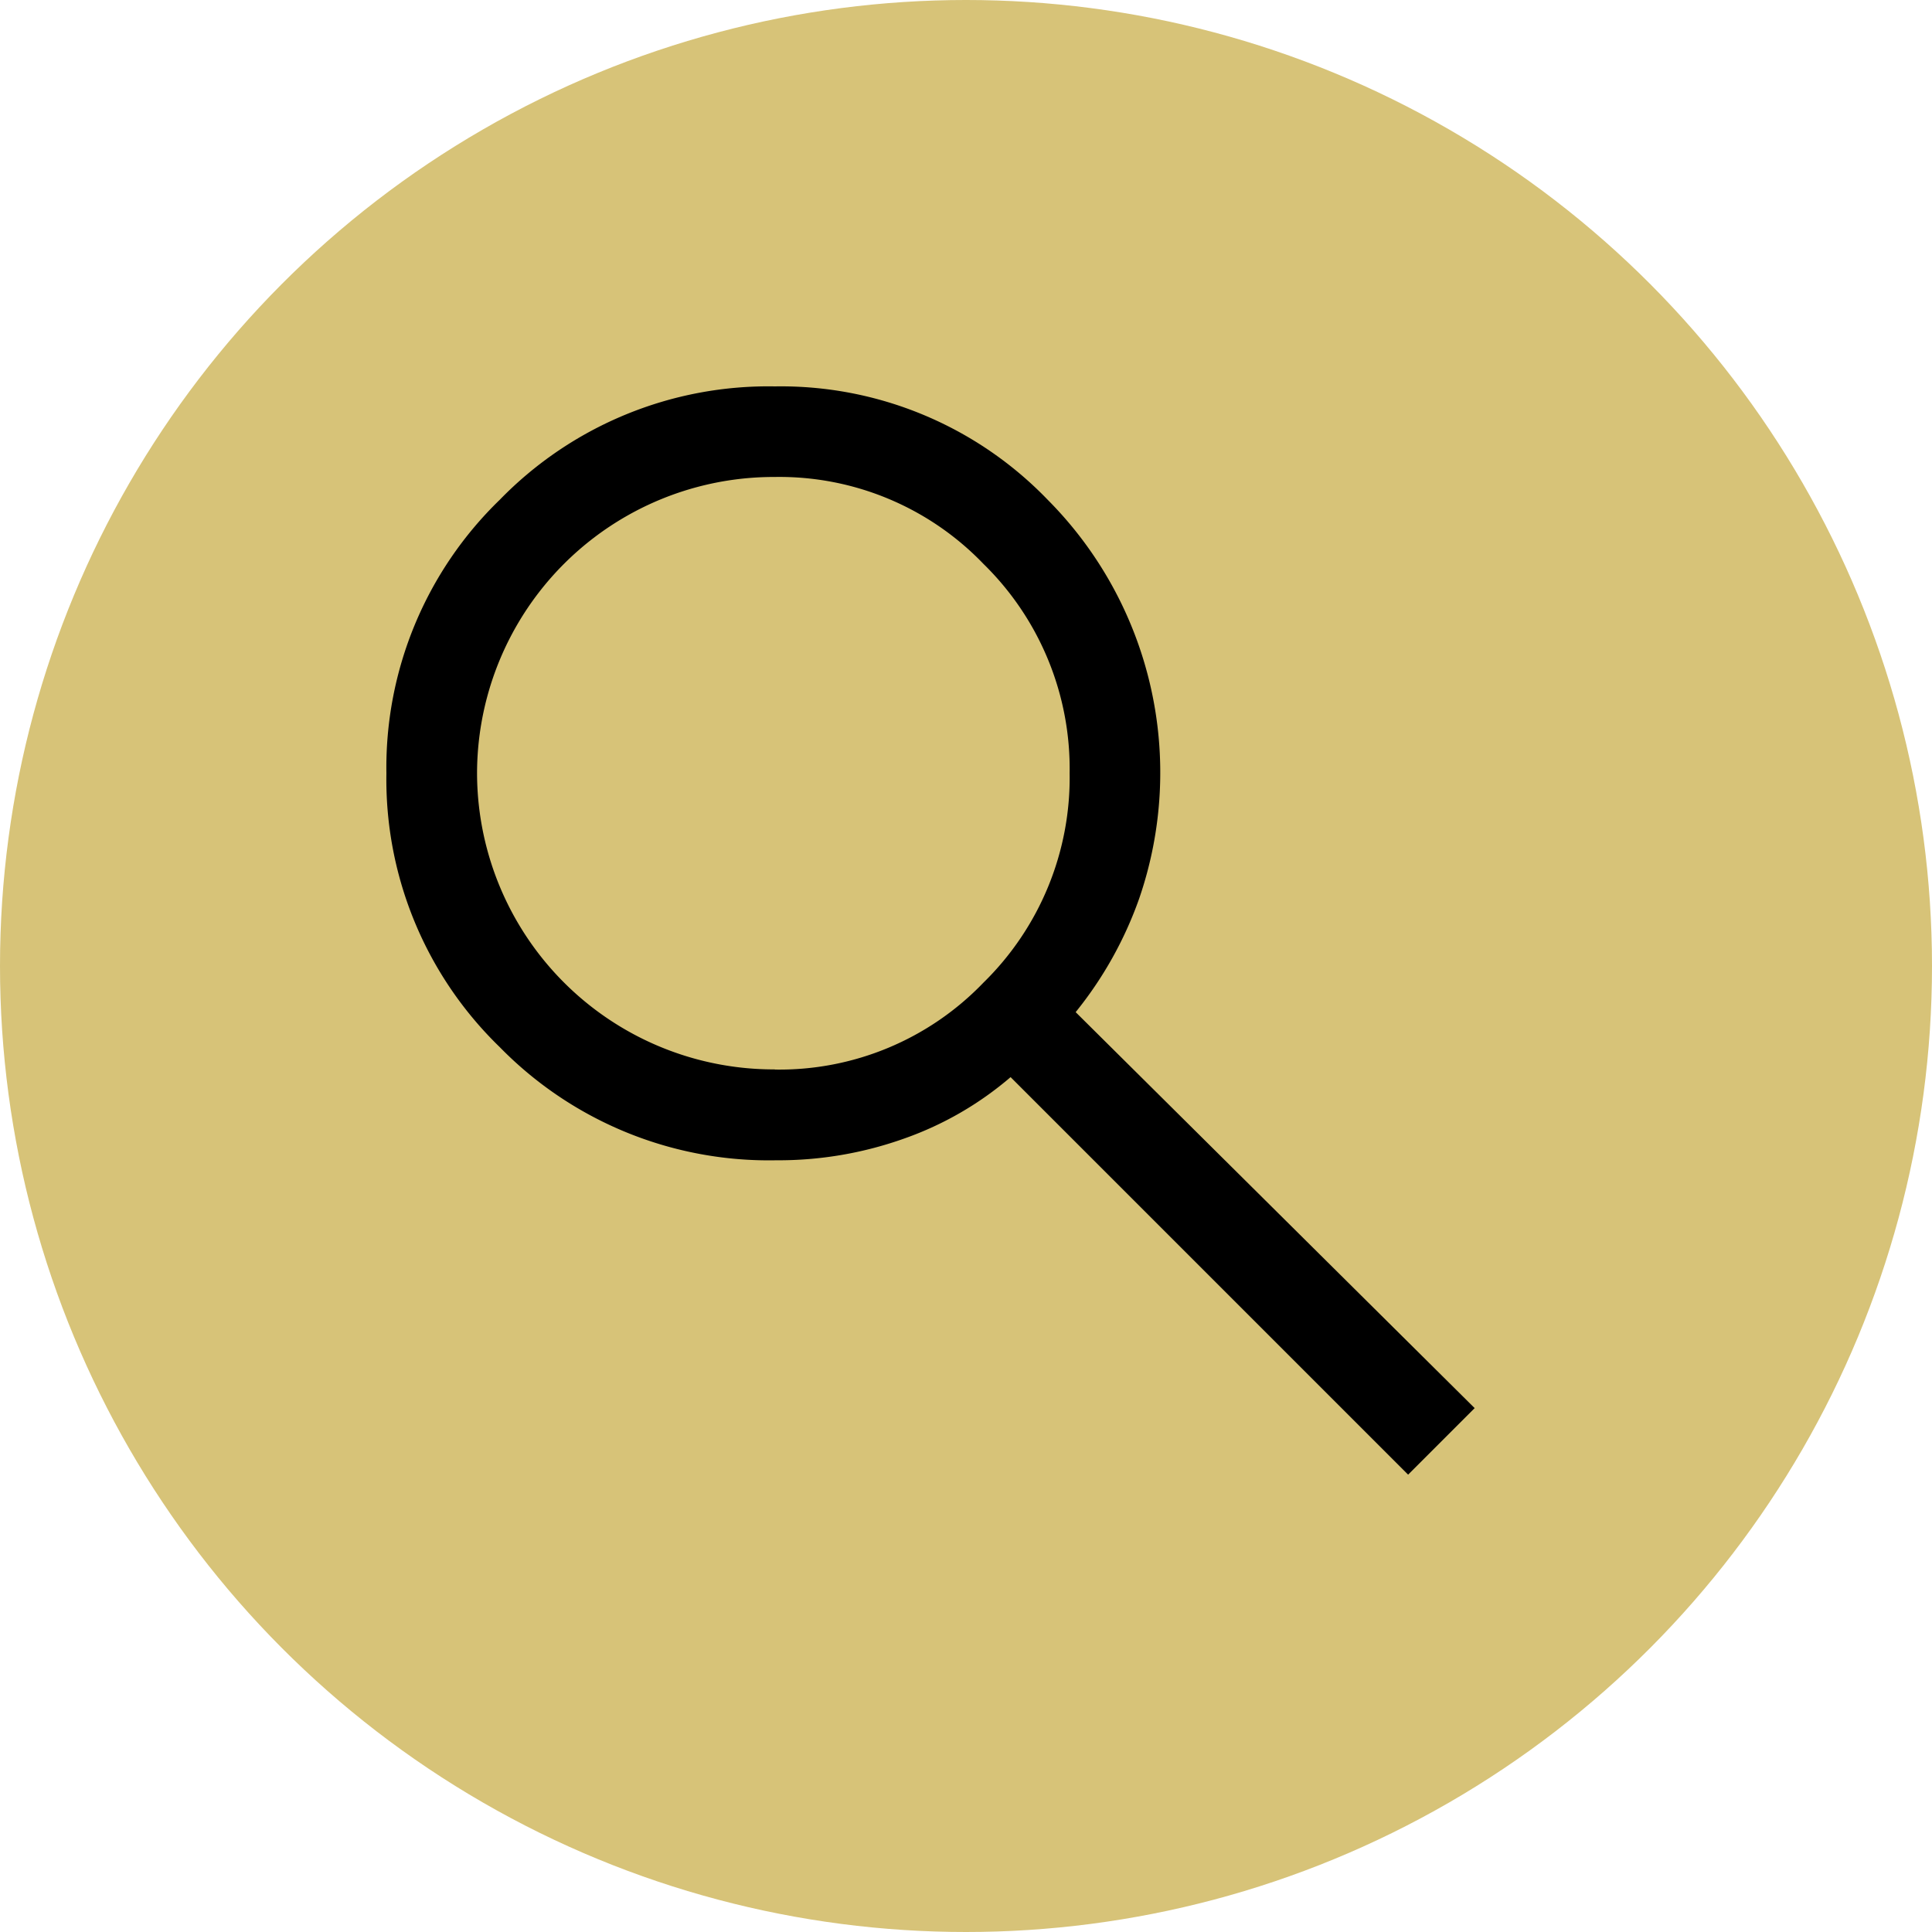
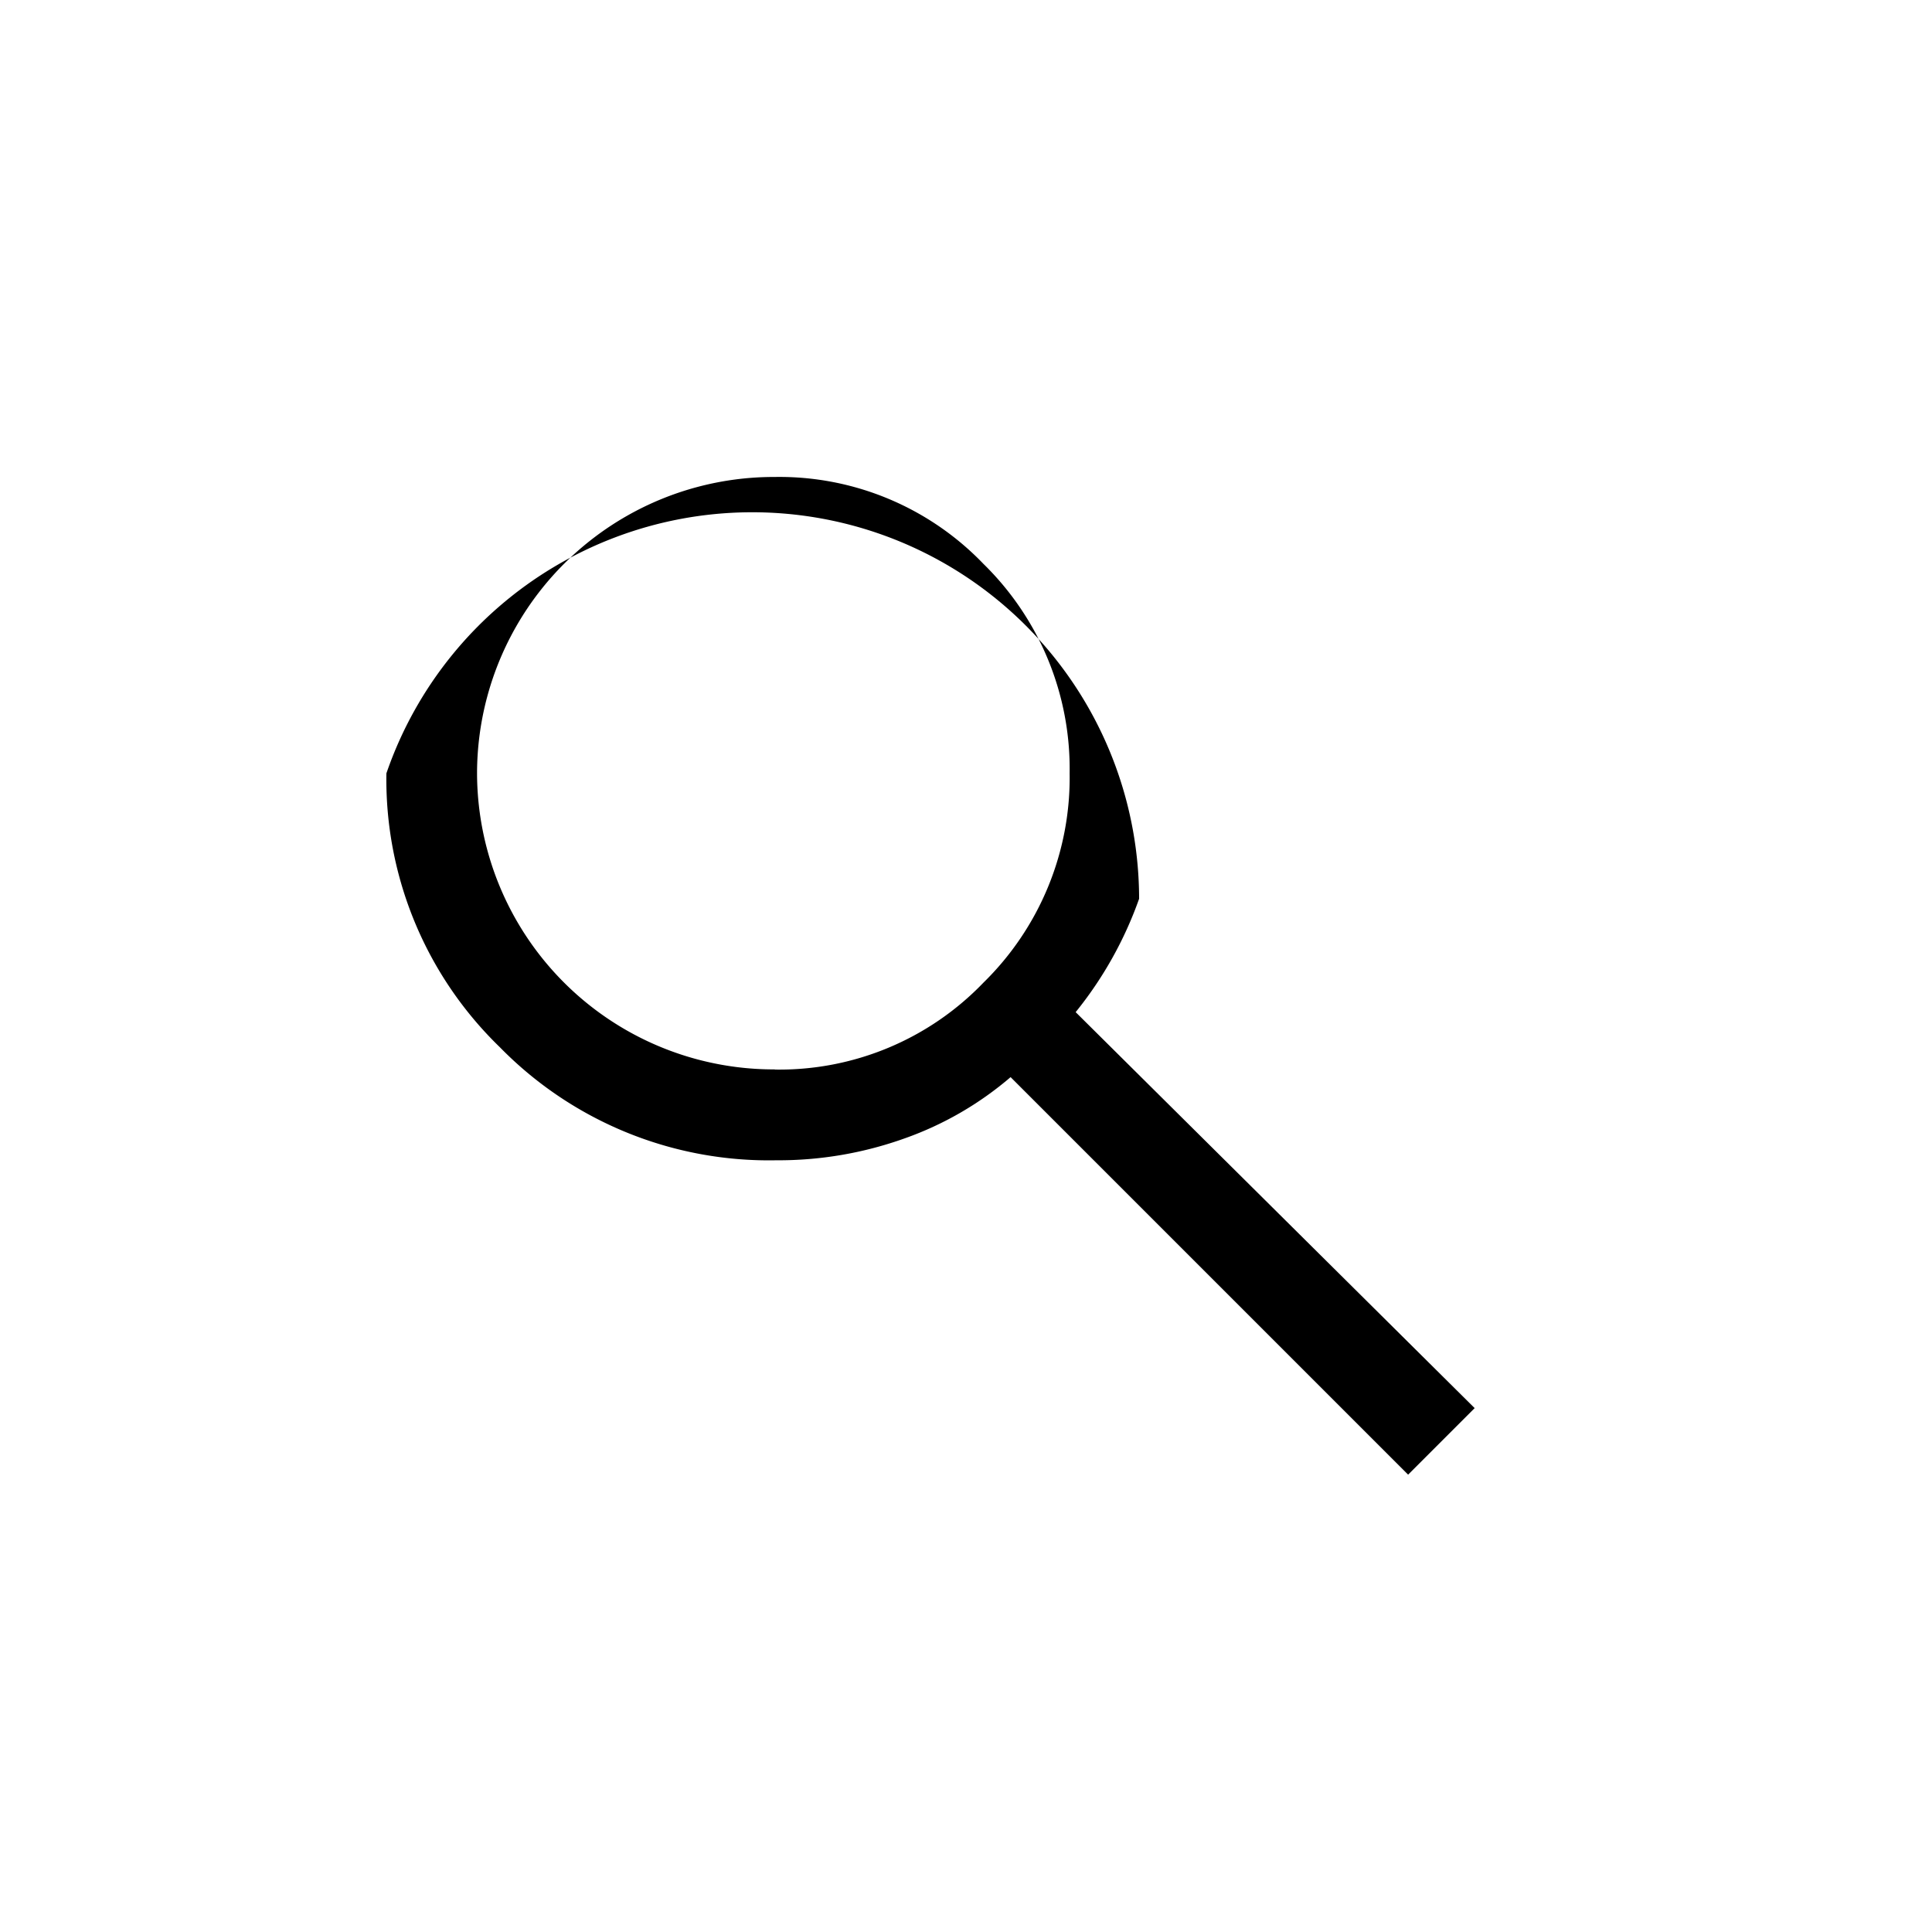
<svg xmlns="http://www.w3.org/2000/svg" width="25" height="25" viewBox="0 0 25 25">
  <g id="RESPONSIVE_menu_icon_lupa" transform="translate(-260 -17)">
-     <circle id="Elipse_1" data-name="Elipse 1" cx="12.5" cy="12.5" r="12.5" transform="translate(260 17)" fill="#d7c378" />
-     <path id="search_FILL0_wght400_GRAD0_opsz48" d="M19.221,20.032l-5.144-5.144a4.31,4.31,0,0,1-1.369.792,4.84,4.84,0,0,1-1.662.284A4.87,4.87,0,0,1,7.467,14.5,4.824,4.824,0,0,1,6,10.957a4.824,4.824,0,0,1,1.467-3.54,4.847,4.847,0,0,1,3.56-1.467,4.792,4.792,0,0,1,3.53,1.467A5.006,5.006,0,0,1,15.74,12.58a4.964,4.964,0,0,1-.821,1.467l5.163,5.124ZM11.026,14.79a3.66,3.66,0,0,0,2.7-1.125,3.709,3.709,0,0,0,1.115-2.709,3.709,3.709,0,0,0-1.115-2.709,3.66,3.66,0,0,0-2.7-1.125,3.84,3.84,0,0,0-3.853,3.833,3.84,3.84,0,0,0,3.853,3.833Z" transform="translate(259 16.05)" />
+     <path id="search_FILL0_wght400_GRAD0_opsz48" d="M19.221,20.032l-5.144-5.144a4.31,4.31,0,0,1-1.369.792,4.84,4.84,0,0,1-1.662.284A4.87,4.87,0,0,1,7.467,14.5,4.824,4.824,0,0,1,6,10.957A5.006,5.006,0,0,1,15.74,12.58a4.964,4.964,0,0,1-.821,1.467l5.163,5.124ZM11.026,14.79a3.66,3.66,0,0,0,2.7-1.125,3.709,3.709,0,0,0,1.115-2.709,3.709,3.709,0,0,0-1.115-2.709,3.66,3.66,0,0,0-2.7-1.125,3.84,3.84,0,0,0-3.853,3.833,3.84,3.84,0,0,0,3.853,3.833Z" transform="translate(259 16.05)" />
  </g>
</svg>